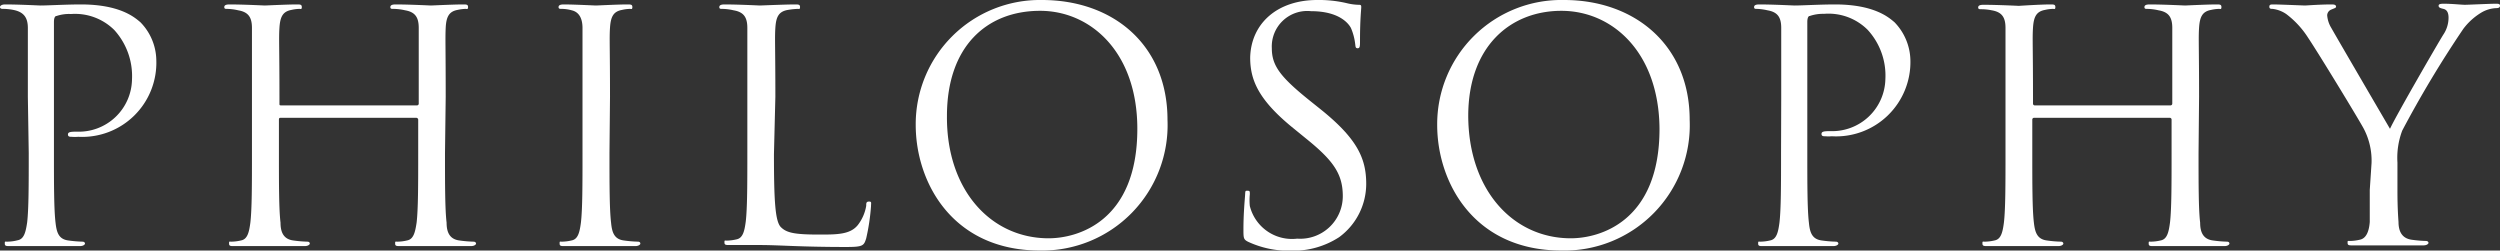
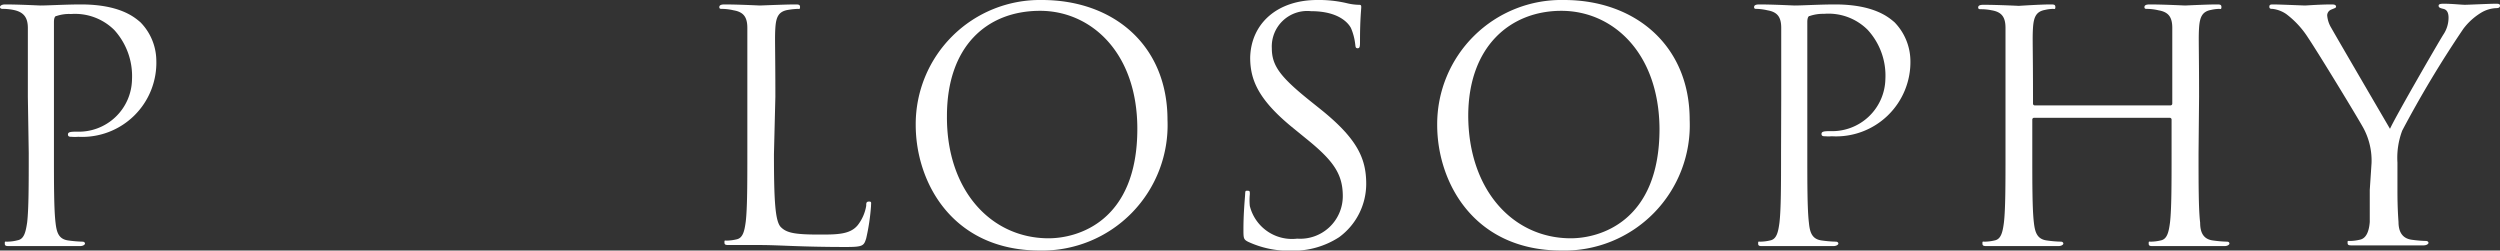
<svg xmlns="http://www.w3.org/2000/svg" viewBox="0 0 140.9 14.12">
  <rect x="0" y="0" width="140.9" height="14.12" fill="#333333" stroke="none" />
  <g id="レイヤー_2" data-name="レイヤー 2">
    <g id="Texts">
      <path d="M1.57,5.47c0-2.8,0-3.31,0-3.89S1.35.68.76.56A3.11,3.11,0,0,0,.14.5C.07.5,0,.47,0,.4S.09.25.29.25c.81,0,1.89.06,2,.06.4,0,1.44-.06,2.27-.06,2.25,0,3.06.76,3.35,1a3.12,3.12,0,0,1,.9,2.14A4.18,4.18,0,0,1,4.41,7.71a2.42,2.42,0,0,1-.38,0c-.09,0-.2,0-.2-.13s.11-.16.49-.16A3,3,0,0,0,7.44,4.47a3.86,3.86,0,0,0-1-2.78A3.14,3.14,0,0,0,4,.79,2.21,2.21,0,0,0,3.19.9c-.11,0-.15.16-.15.34v7.4c0,1.73,0,3.15.09,3.91.06.52.16.92.7,1a7,7,0,0,0,.82.07c.1,0,.14.06.14.11s-.09.14-.29.14c-1,0-2.12,0-2.21,0s-1.19,0-1.73,0c-.2,0-.29,0-.29-.14s0-.11.14-.11A2.42,2.42,0,0,0,1,13.54c.36-.07.45-.47.53-1,.09-.76.09-2.18.09-3.91Z" style="fill:#fff" />
-       <path d="M25.08,8.64c0,1.73,0,3.15.09,3.91,0,.52.16.92.7,1a6.82,6.82,0,0,0,.81.07c.11,0,.15.06.15.11s-.09.14-.29.14c-1,0-2.13,0-2.22,0s-1.22,0-1.76,0c-.2,0-.29,0-.29-.14s0-.11.14-.11a2.42,2.42,0,0,0,.54-.07c.36-.07.45-.47.53-1,.09-.76.09-2.18.09-3.91V6.75a.11.11,0,0,0-.11-.11H15.82c-.05,0-.1,0-.1.11V8.64c0,1.73,0,3.15.09,3.91,0,.52.16.92.7,1a6.82,6.82,0,0,0,.81.07c.11,0,.14.06.14.11s-.09.14-.29.14c-1,0-2.12,0-2.21,0s-1.22,0-1.76,0c-.2,0-.29,0-.29-.14s0-.11.14-.11a2.5,2.5,0,0,0,.54-.07c.36-.07.45-.47.52-1,.09-.76.09-2.18.09-3.91V5.47c0-2.8,0-3.31,0-3.89s-.18-.9-.78-1A3,3,0,0,0,12.78.5c-.07,0-.14,0-.14-.1s.09-.15.29-.15c.81,0,1.94.06,2,.06S16.18.25,16.72.25c.2,0,.29,0,.29.15s-.07.1-.14.1a2.32,2.32,0,0,0-.45.06c-.49.09-.63.4-.67,1s0,1.09,0,3.89v.38c0,.09,0,.11.1.11h7.64a.1.1,0,0,0,.11-.11V5.47c0-2.8,0-3.31,0-3.89s-.18-.9-.77-1A3.11,3.11,0,0,0,22.14.5c-.07,0-.14,0-.14-.1s.09-.15.29-.15c.81,0,1.94.06,2,.06S25.55.25,26.09.25c.2,0,.29,0,.29.15s-.08.1-.15.1a2.53,2.53,0,0,0-.45.06c-.48.09-.63.4-.66,1s0,1.09,0,3.89Z" style="fill:#fff" />
-       <path d="M34.35,8.64c0,1.73,0,3.15.09,3.91.05.52.16.92.7,1a6.82,6.82,0,0,0,.81.07c.11,0,.14.06.14.11s-.09.14-.29.14c-1,0-2.12,0-2.21,0s-1.22,0-1.76,0c-.2,0-.29,0-.29-.14s0-.11.14-.11a2.5,2.5,0,0,0,.54-.07c.36-.07.45-.47.52-1,.09-.76.09-2.18.09-3.91V5.47c0-2.8,0-3.31,0-3.89s-.22-.91-.61-1A2.2,2.2,0,0,0,31.63.5c-.07,0-.15,0-.15-.1s.09-.15.29-.15c.6,0,1.73.06,1.82.06S34.81.25,35.35.25c.2,0,.29,0,.29.15s-.07.1-.14.1a2.32,2.32,0,0,0-.45.06c-.49.09-.63.4-.67,1s0,1.09,0,3.89Z" style="fill:#fff" />
      <path d="M43.62,8.68c0,2.65.07,3.8.39,4.12s.76.42,2.16.42c1,0,1.75,0,2.18-.54a2.42,2.42,0,0,0,.47-1.08c0-.15,0-.24.16-.24s.11.07.11.27a11.92,11.92,0,0,1-.27,1.8c-.13.42-.18.49-1.13.49-2.6,0-3.79-.11-4.83-.11l-.74,0-1,0c-.2,0-.29,0-.29-.14s0-.11.14-.11a2.5,2.5,0,0,0,.54-.07c.36-.07.45-.47.52-1,.09-.76.09-2.18.09-3.91V5.47c0-2.8,0-3.31,0-3.89s-.18-.9-.78-1A3,3,0,0,0,40.68.5c-.07,0-.14,0-.14-.1s.09-.15.29-.15c.81,0,1.94.06,2,.06S44.26.25,44.8.25c.2,0,.29,0,.29.15S45,.5,45,.5a3.88,3.88,0,0,0-.6.06c-.52.09-.66.4-.7,1s0,1.09,0,3.89Z" style="fill:#fff" />
      <path d="M58.72,0c4.05,0,7.08,2.56,7.08,6.75a7.07,7.07,0,0,1-7.19,7.37c-4.93,0-7-3.84-7-7.08A7,7,0,0,1,58.72,0Zm.38,13.43c1.62,0,5-.93,5-6.17,0-4.32-2.63-6.65-5.48-6.65-3,0-5.25,2-5.25,5.93C53.34,10.73,55.86,13.43,59.1,13.43Z" style="fill:#fff" />
      <path d="M70.35,13.63c-.26-.13-.27-.2-.27-.68,0-.9.07-1.62.09-1.91s0-.29.14-.29.13.05.13.2a3.36,3.36,0,0,0,0,.66,2.45,2.45,0,0,0,2.67,1.84,2.4,2.4,0,0,0,2.57-2.39c0-1.25-.52-2-2.07-3.25l-.81-.66c-1.91-1.57-2.34-2.68-2.34-3.91C70.51,1.31,72,0,74.24,0a6.86,6.86,0,0,1,1.67.18,3.1,3.1,0,0,0,.63.09c.14,0,.18,0,.18.13s-.07.68-.07,1.9c0,.29,0,.42-.13.42s-.12-.09-.14-.23a3.22,3.22,0,0,0-.24-.91c-.1-.19-.59-.95-2.25-.95a2,2,0,0,0-2.21,2.09c0,1,.5,1.64,2.2,3l.5.4C76.5,7.81,77,8.93,77,10.37a3.73,3.73,0,0,1-1.53,3,4.76,4.76,0,0,1-2.72.76A5.42,5.42,0,0,1,70.35,13.63Z" style="fill:#fff" />
      <path d="M88.15,0c4,0,7.08,2.56,7.08,6.75A7.07,7.07,0,0,1,88,14.12c-4.93,0-7-3.84-7-7.08A7,7,0,0,1,88.15,0Zm.38,13.43c1.62,0,5-.93,5-6.17C93.5,2.94,90.87.61,88,.61s-5.25,2-5.25,5.93C82.77,10.73,85.29,13.43,88.53,13.43Z" style="fill:#fff" />
      <path d="M100.39,5.47c0-2.8,0-3.31,0-3.89s-.18-.9-.78-1A3,3,0,0,0,99,.5c-.07,0-.14,0-.14-.1s.09-.15.29-.15c.8,0,1.89.06,2,.06.4,0,1.44-.06,2.27-.06,2.25,0,3.06.76,3.35,1a3.16,3.16,0,0,1,.9,2.14,4.19,4.19,0,0,1-4.43,4.29,2.42,2.42,0,0,1-.38,0c-.09,0-.2,0-.2-.13s.11-.16.49-.16a3,3,0,0,0,3.11-2.93,3.81,3.81,0,0,0-1-2.78,3.12,3.12,0,0,0-2.46-.9A2.31,2.31,0,0,0,102,.9c-.1,0-.14.16-.14.34v7.4c0,1.73,0,3.15.09,3.91.05.52.16.92.7,1a6.82,6.82,0,0,0,.81.07c.11,0,.15.06.15.11s-.09.14-.29.14c-1,0-2.13,0-2.22,0s-1.19,0-1.73,0c-.19,0-.28,0-.28-.14s0-.11.14-.11a2.5,2.5,0,0,0,.54-.07c.36-.07.45-.47.52-1,.09-.76.09-2.18.09-3.91Z" style="fill:#fff" />
      <path d="M123.91,8.64c0,1.73,0,3.15.09,3.91,0,.52.16.92.7,1a6.82,6.82,0,0,0,.81.07c.11,0,.14.06.14.11s-.09.14-.28.14c-1,0-2.13,0-2.22,0s-1.22,0-1.76,0c-.2,0-.29,0-.29-.14s0-.11.14-.11a2.5,2.5,0,0,0,.54-.07c.36-.07.45-.47.52-1,.09-.76.09-2.18.09-3.91V6.75a.1.1,0,0,0-.1-.11h-7.64a.1.1,0,0,0-.11.11V8.64c0,1.73,0,3.15.09,3.91.06.52.17.92.71,1a6.65,6.65,0,0,0,.81.07c.1,0,.14.06.14.11s-.09.14-.29.14c-1,0-2.12,0-2.21,0s-1.23,0-1.77,0c-.19,0-.29,0-.29-.14s0-.11.15-.11a2.5,2.5,0,0,0,.54-.07c.36-.07.45-.47.52-1,.09-.76.09-2.18.09-3.91V5.47c0-2.8,0-3.31,0-3.89s-.18-.9-.78-1a3,3,0,0,0-.61-.06c-.07,0-.15,0-.15-.1s.09-.15.29-.15c.81,0,2,.06,2,.06S115,.25,115.55.25c.2,0,.29,0,.29.15s-.07.1-.14.1a2.32,2.32,0,0,0-.45.06c-.49.09-.63.4-.67,1s0,1.09,0,3.89v.38a.1.1,0,0,0,.11.11h7.64s.1,0,.1-.11V5.47c0-2.8,0-3.31,0-3.89s-.18-.9-.78-1A3,3,0,0,0,121,.5c-.07,0-.14,0-.14-.1s.09-.15.29-.15c.81,0,1.94.06,2,.06s1.22-.06,1.77-.06c.19,0,.28,0,.28.15s-.07.1-.14.1a2.32,2.32,0,0,0-.45.06c-.49.09-.63.4-.67,1s0,1.09,0,3.89Z" style="fill:#fff" />
      <path d="M133.66,9.2a3.87,3.87,0,0,0-.41-1.89c-.13-.29-2.54-4.25-3.17-5.19A5.09,5.09,0,0,0,128.85.79a1.73,1.73,0,0,0-.77-.29c-.09,0-.18,0-.18-.12s.07-.13.23-.13c.34,0,1.69.06,1.78.06s.81-.06,1.52-.06c.19,0,.23.06.23.13s-.11.09-.27.16a.36.36,0,0,0-.23.32,1.59,1.59,0,0,0,.23.71c.29.52,3,5.16,3.31,5.69.35-.76,2.63-4.7,3-5.3A1.71,1.71,0,0,0,138,1c0-.25-.07-.45-.29-.5s-.27-.09-.27-.18.11-.11.29-.11c.47,0,1,.06,1.19.06s1.4-.06,1.74-.06c.13,0,.24,0,.24.11s-.09.14-.24.14a1.78,1.78,0,0,0-.83.26,3.57,3.57,0,0,0-1,.91,61.18,61.18,0,0,0-3.44,5.73,4.32,4.32,0,0,0-.27,1.8v1.55c0,.29,0,1,.06,1.8,0,.52.19.92.73,1a7,7,0,0,0,.81.07c.11,0,.15.06.15.11s-.09.14-.29.14c-1,0-2.12,0-2.21,0s-1.23,0-1.77,0c-.2,0-.29,0-.29-.14s0-.11.15-.11a2.5,2.5,0,0,0,.54-.07c.36-.07.52-.47.56-1,0-.76,0-1.51,0-1.8Z" style="fill:#fff" />
    </g>
  </g>
</svg>